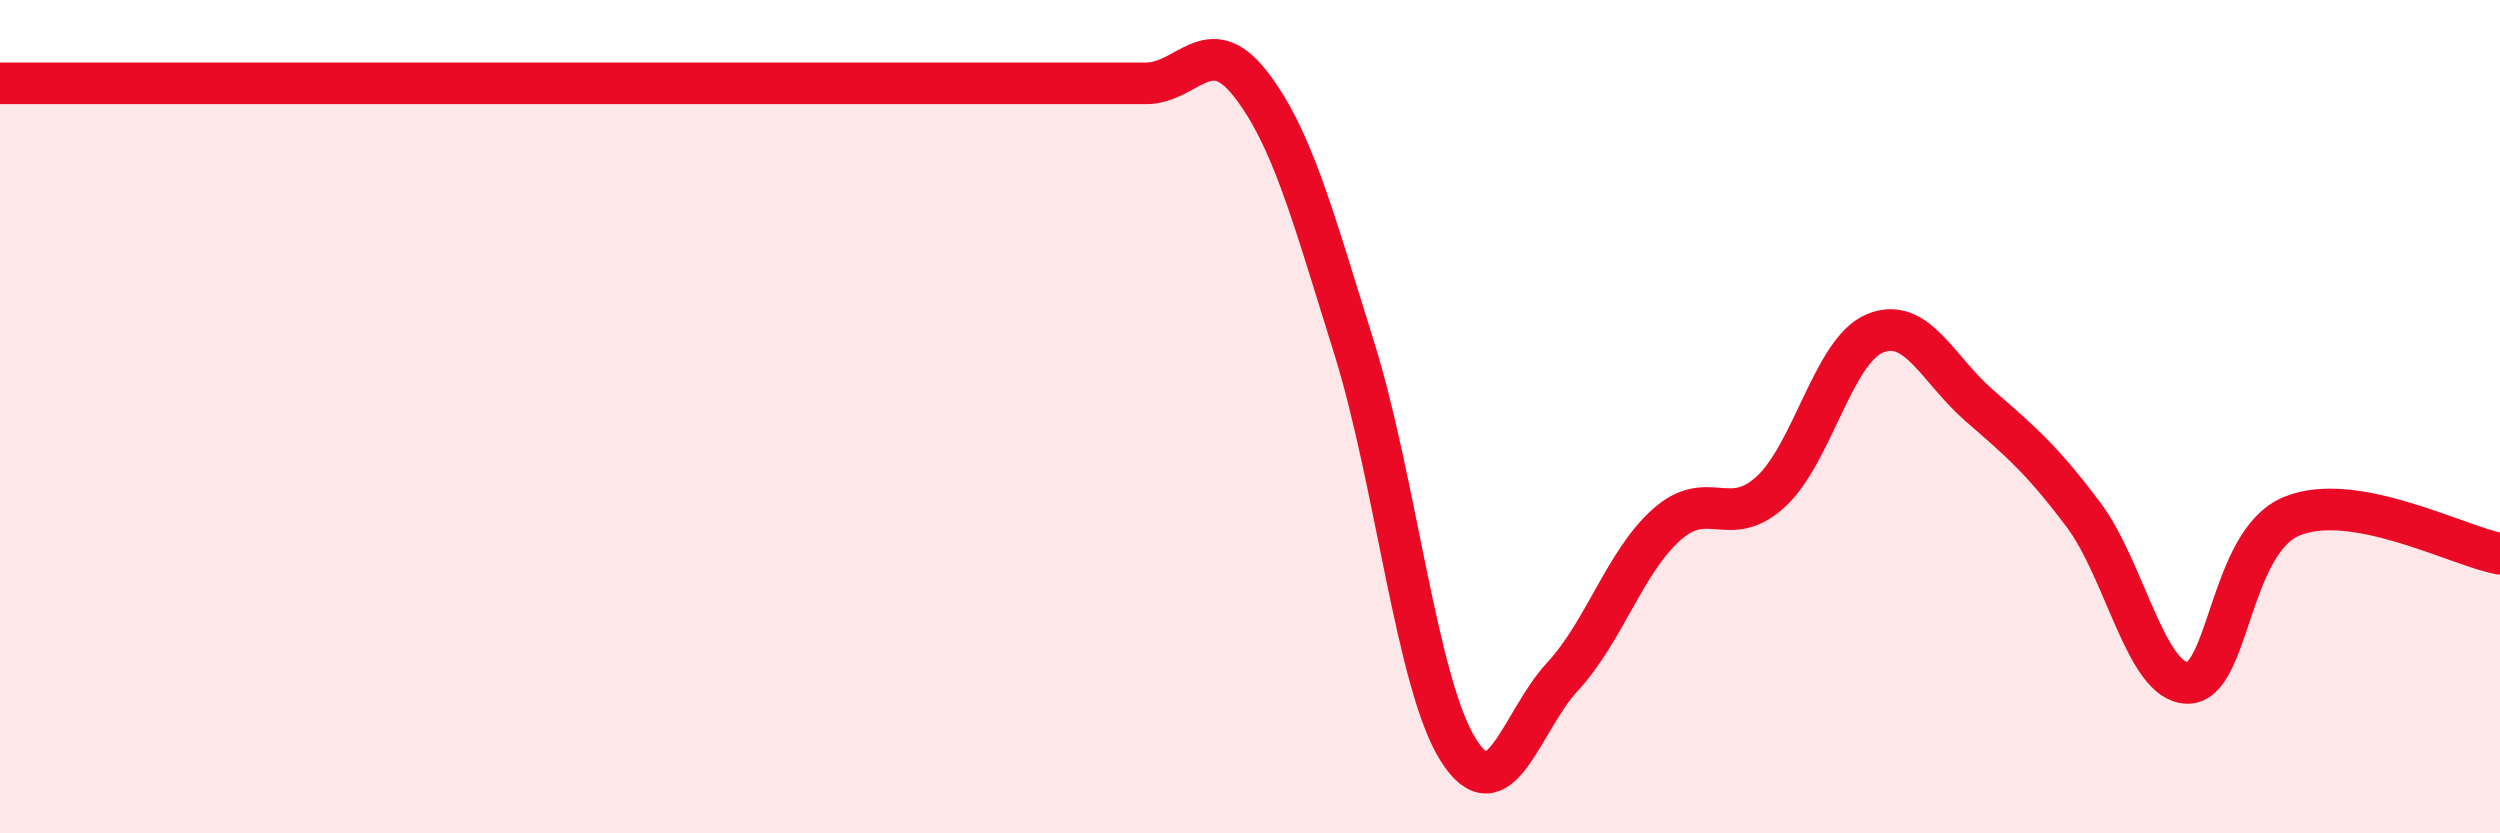
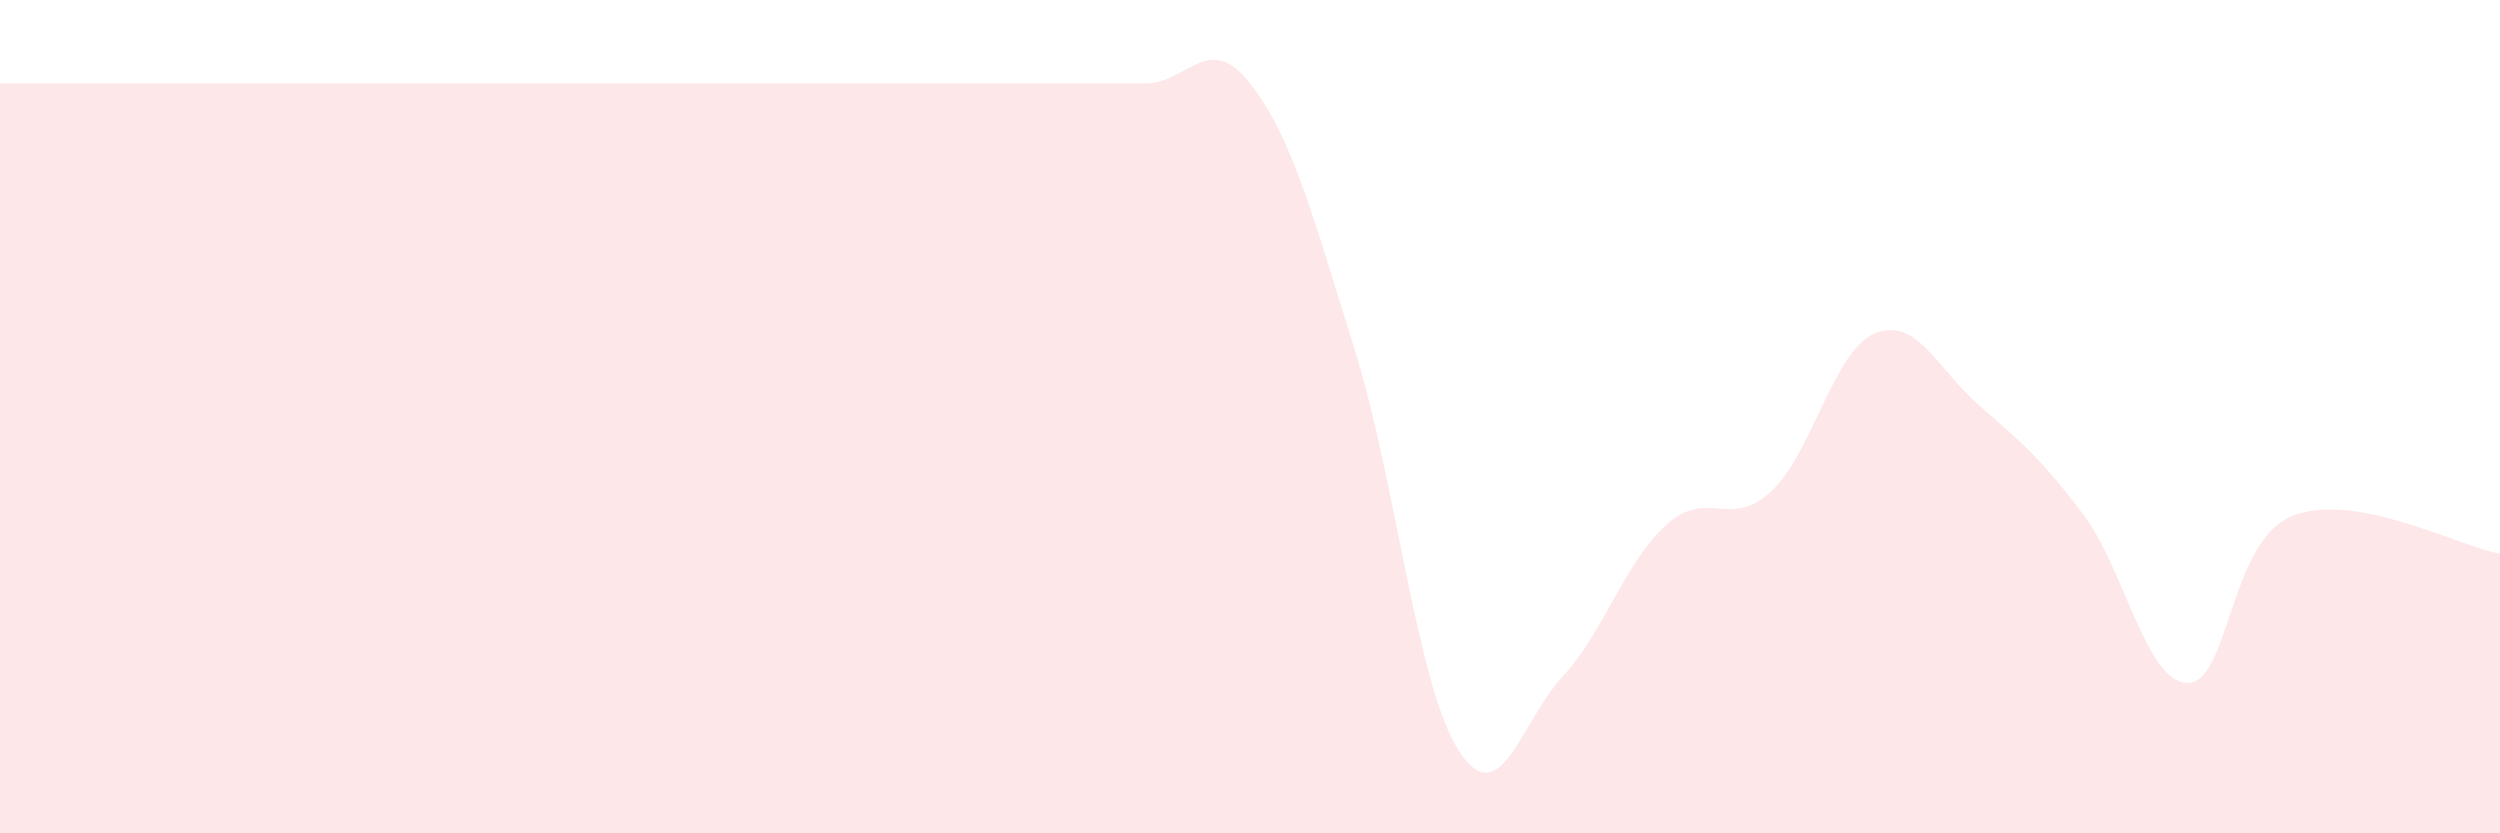
<svg xmlns="http://www.w3.org/2000/svg" width="60" height="20" viewBox="0 0 60 20">
  <path d="M 0,2 C 0.5,2 1.5,2 2.5,2 C 3.5,2 4,2 5,2 C 6,2 6.5,2 7.5,2 C 8.5,2 9,2 10,2 C 11,2 11.5,2 12.5,2 C 13.5,2 14,2 15,2 C 16,2 16.5,2 17.5,2 C 18.5,2 19,2 20,2 C 21,2 21.5,2 22.5,2 C 23.5,2 24,2 25,2 C 26,2 26.5,2 27.5,2 C 28.5,2 29,0.73 30,2 C 31,3.27 31.5,5.15 32.5,8.35 C 33.5,11.55 34,16.42 35,18 C 36,19.58 36.5,17.32 37.5,16.24 C 38.5,15.16 39,13.48 40,12.59 C 41,11.7 41.5,12.72 42.5,11.8 C 43.5,10.88 44,8.41 45,8 C 46,7.59 46.5,8.86 47.5,9.73 C 48.5,10.6 49,11.02 50,12.35 C 51,13.68 51.5,16.38 52.5,16.39 C 53.5,16.4 53.5,13.01 55,12.39 C 56.5,11.77 59,13.11 60,13.29L60 20L0 20Z" fill="#EB0A25" opacity="0.1" stroke-linecap="round" stroke-linejoin="round" />
-   <path d="M 0,2 C 0.5,2 1.5,2 2.5,2 C 3.5,2 4,2 5,2 C 6,2 6.5,2 7.5,2 C 8.5,2 9,2 10,2 C 11,2 11.5,2 12.5,2 C 13.5,2 14,2 15,2 C 16,2 16.5,2 17.5,2 C 18.5,2 19,2 20,2 C 21,2 21.5,2 22.5,2 C 23.5,2 24,2 25,2 C 26,2 26.5,2 27.5,2 C 28.5,2 29,0.73 30,2 C 31,3.27 31.5,5.15 32.5,8.35 C 33.5,11.55 34,16.42 35,18 C 36,19.58 36.5,17.32 37.5,16.24 C 38.5,15.16 39,13.48 40,12.59 C 41,11.7 41.5,12.72 42.5,11.8 C 43.5,10.88 44,8.41 45,8 C 46,7.59 46.5,8.86 47.5,9.73 C 48.5,10.6 49,11.02 50,12.35 C 51,13.68 51.5,16.38 52.5,16.39 C 53.5,16.4 53.5,13.01 55,12.39 C 56.5,11.77 59,13.11 60,13.29" stroke="#EB0A25" stroke-width="1" fill="none" stroke-linecap="round" stroke-linejoin="round" />
</svg>